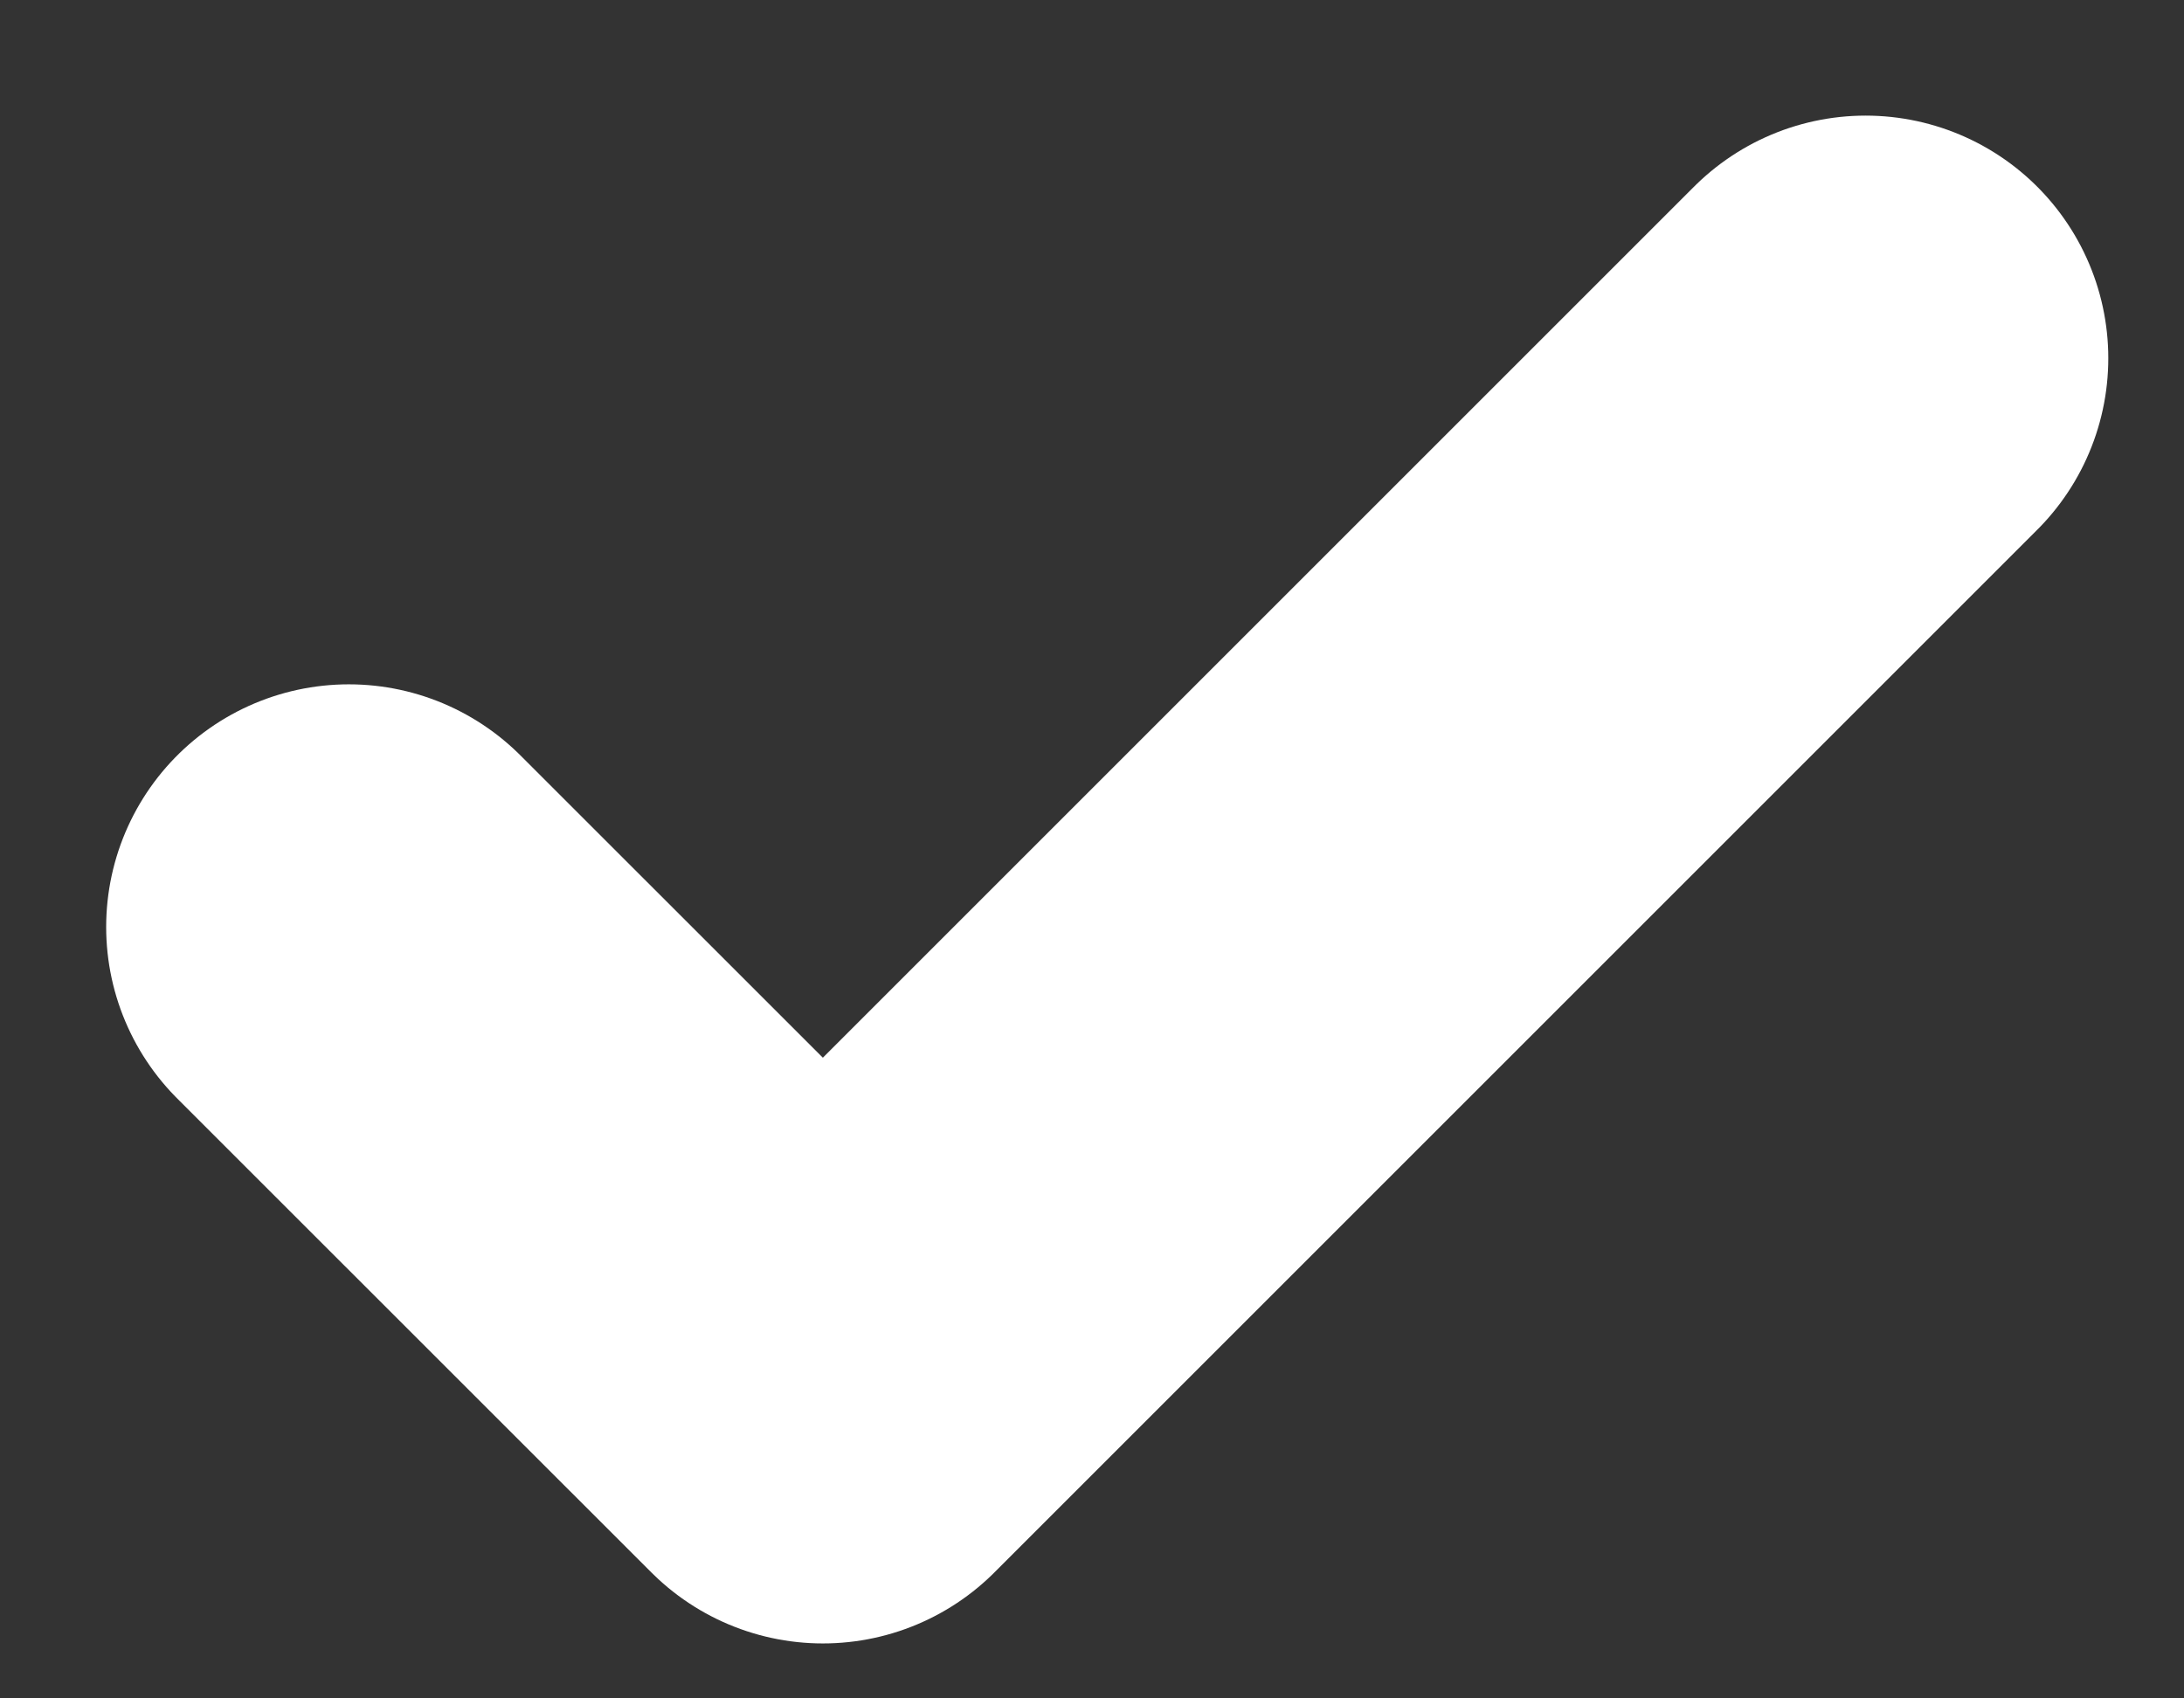
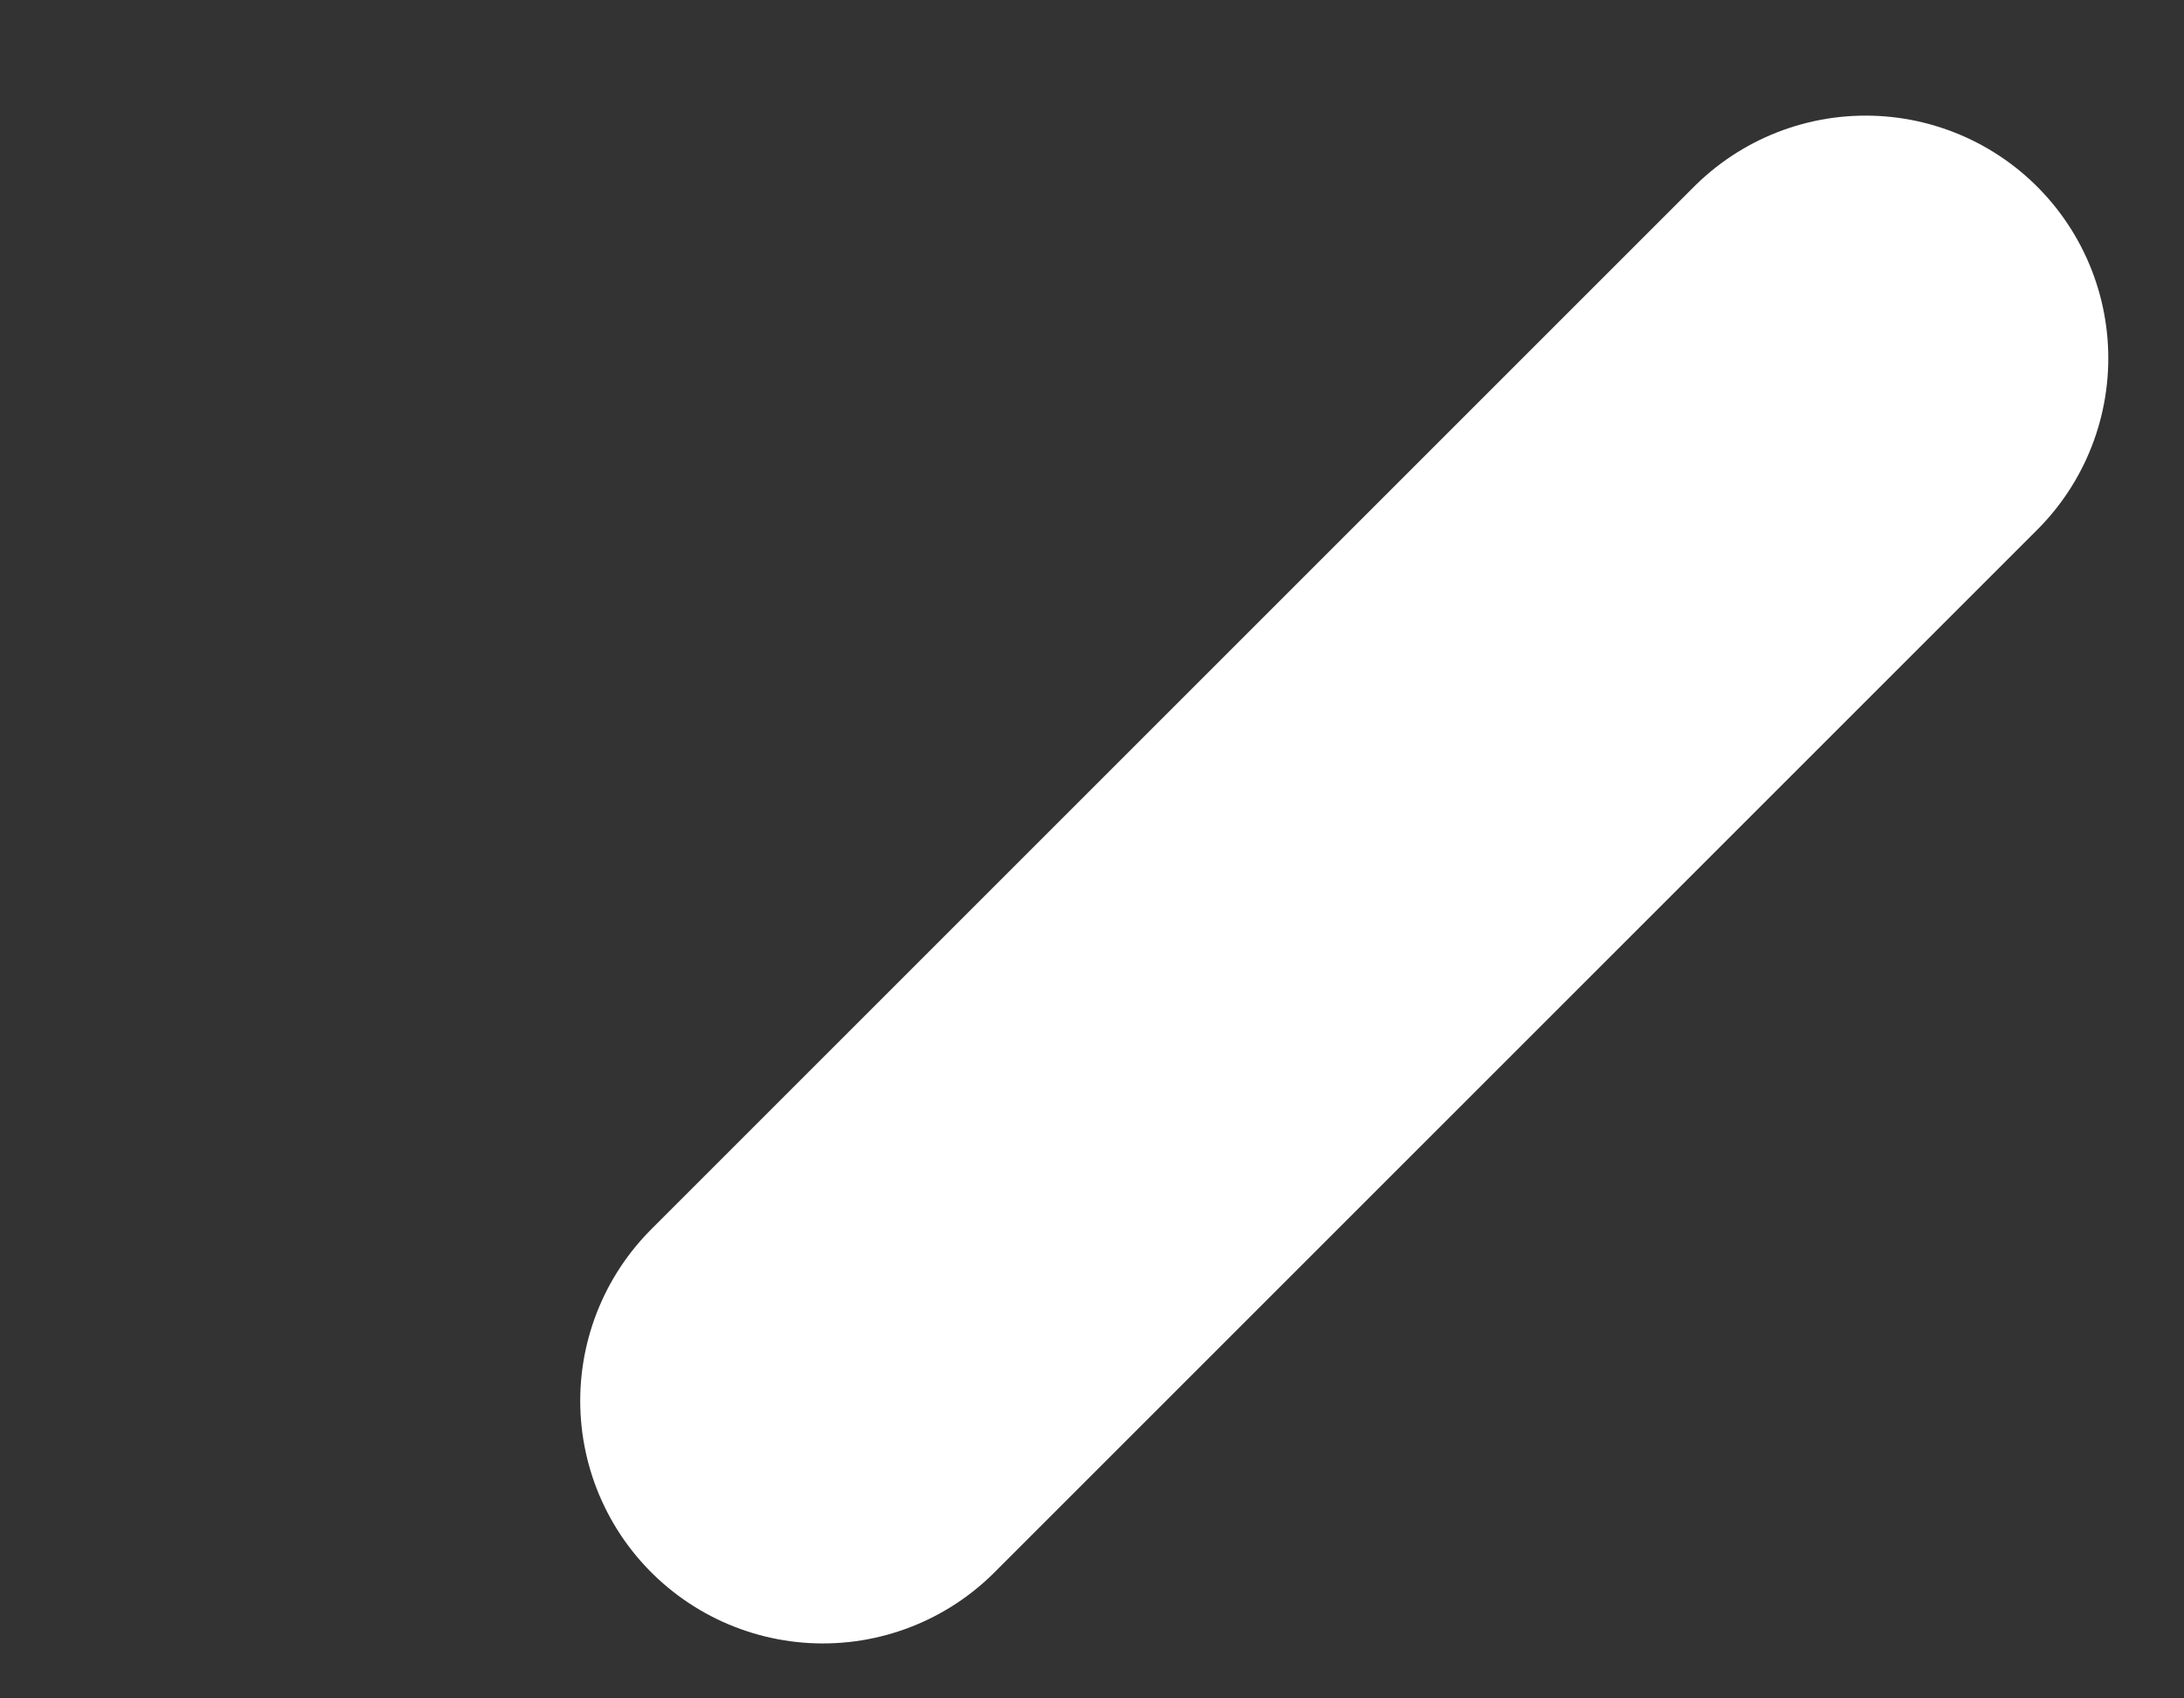
<svg xmlns="http://www.w3.org/2000/svg" width="18" height="14" viewBox="0 0 18 14" fill="none">
  <rect x="0" y="0" width="18" height="14" fill="#333333" stroke="none" />
-   <path d="M15.376 2.953L6.782 11.547L2.875 7.641" stroke="white" stroke-width="4" stroke-linecap="round" stroke-linejoin="round" />
+   <path d="M15.376 2.953L6.782 11.547" stroke="white" stroke-width="4" stroke-linecap="round" stroke-linejoin="round" />
</svg>